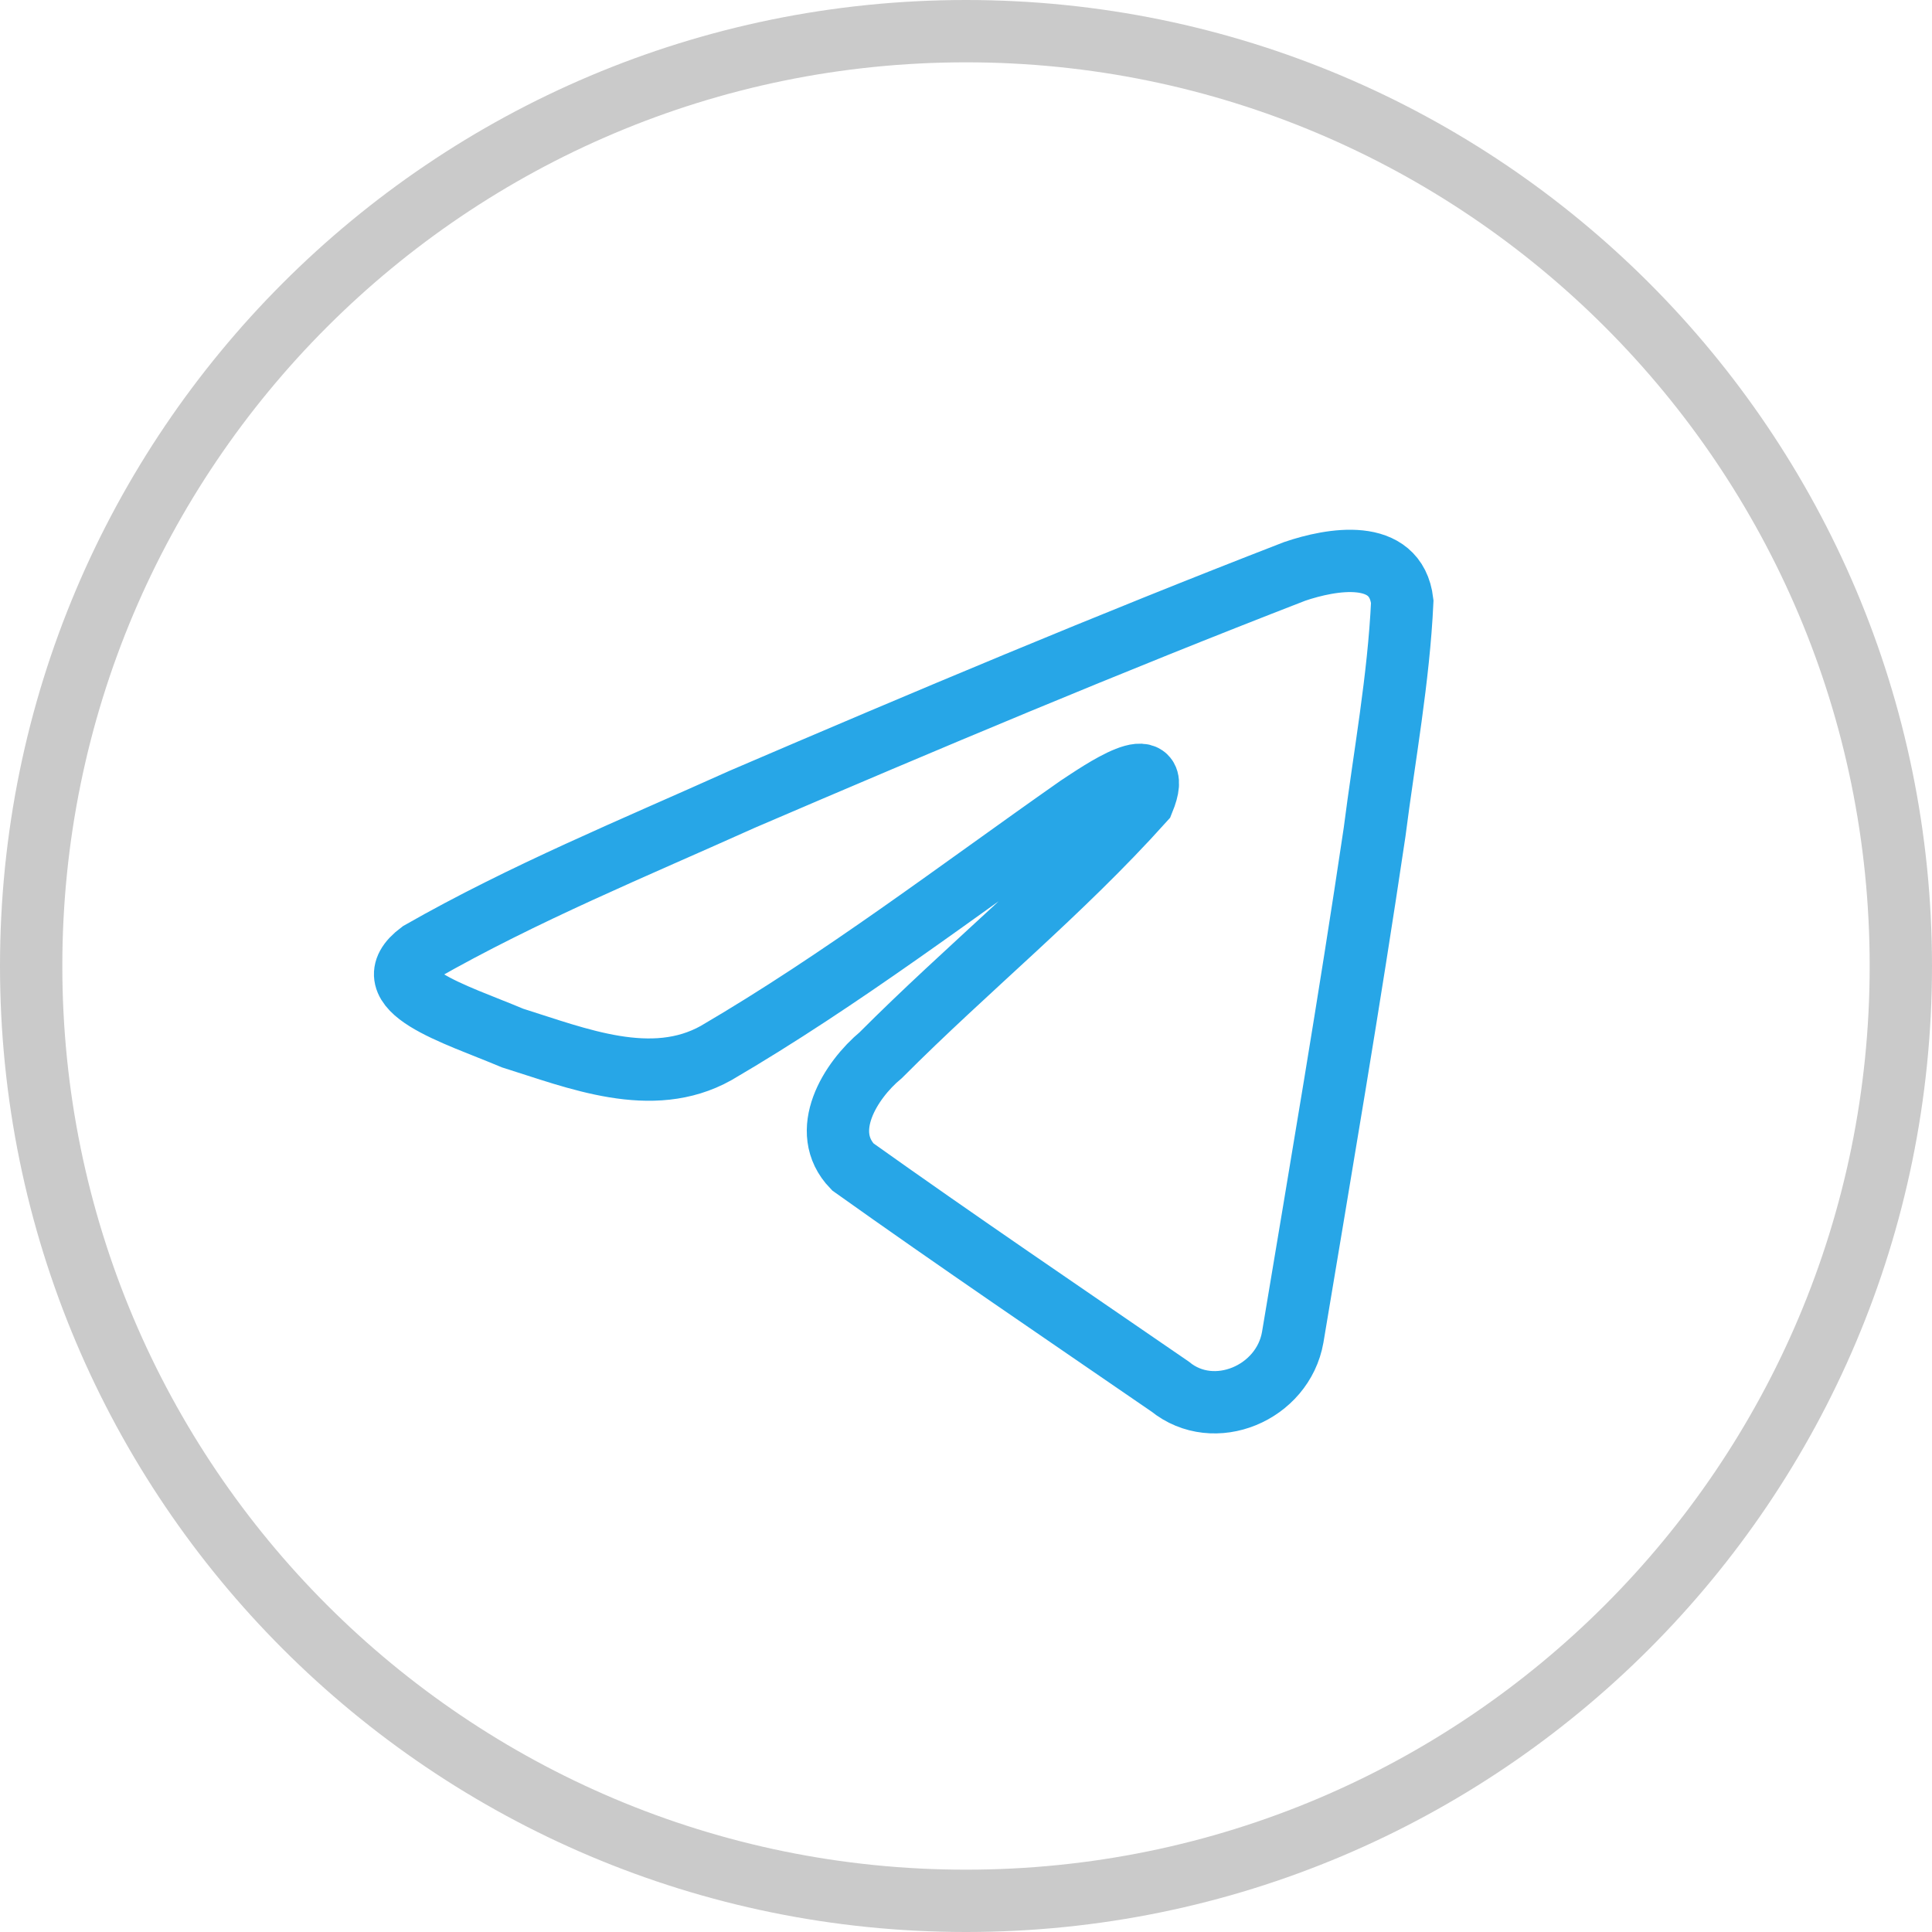
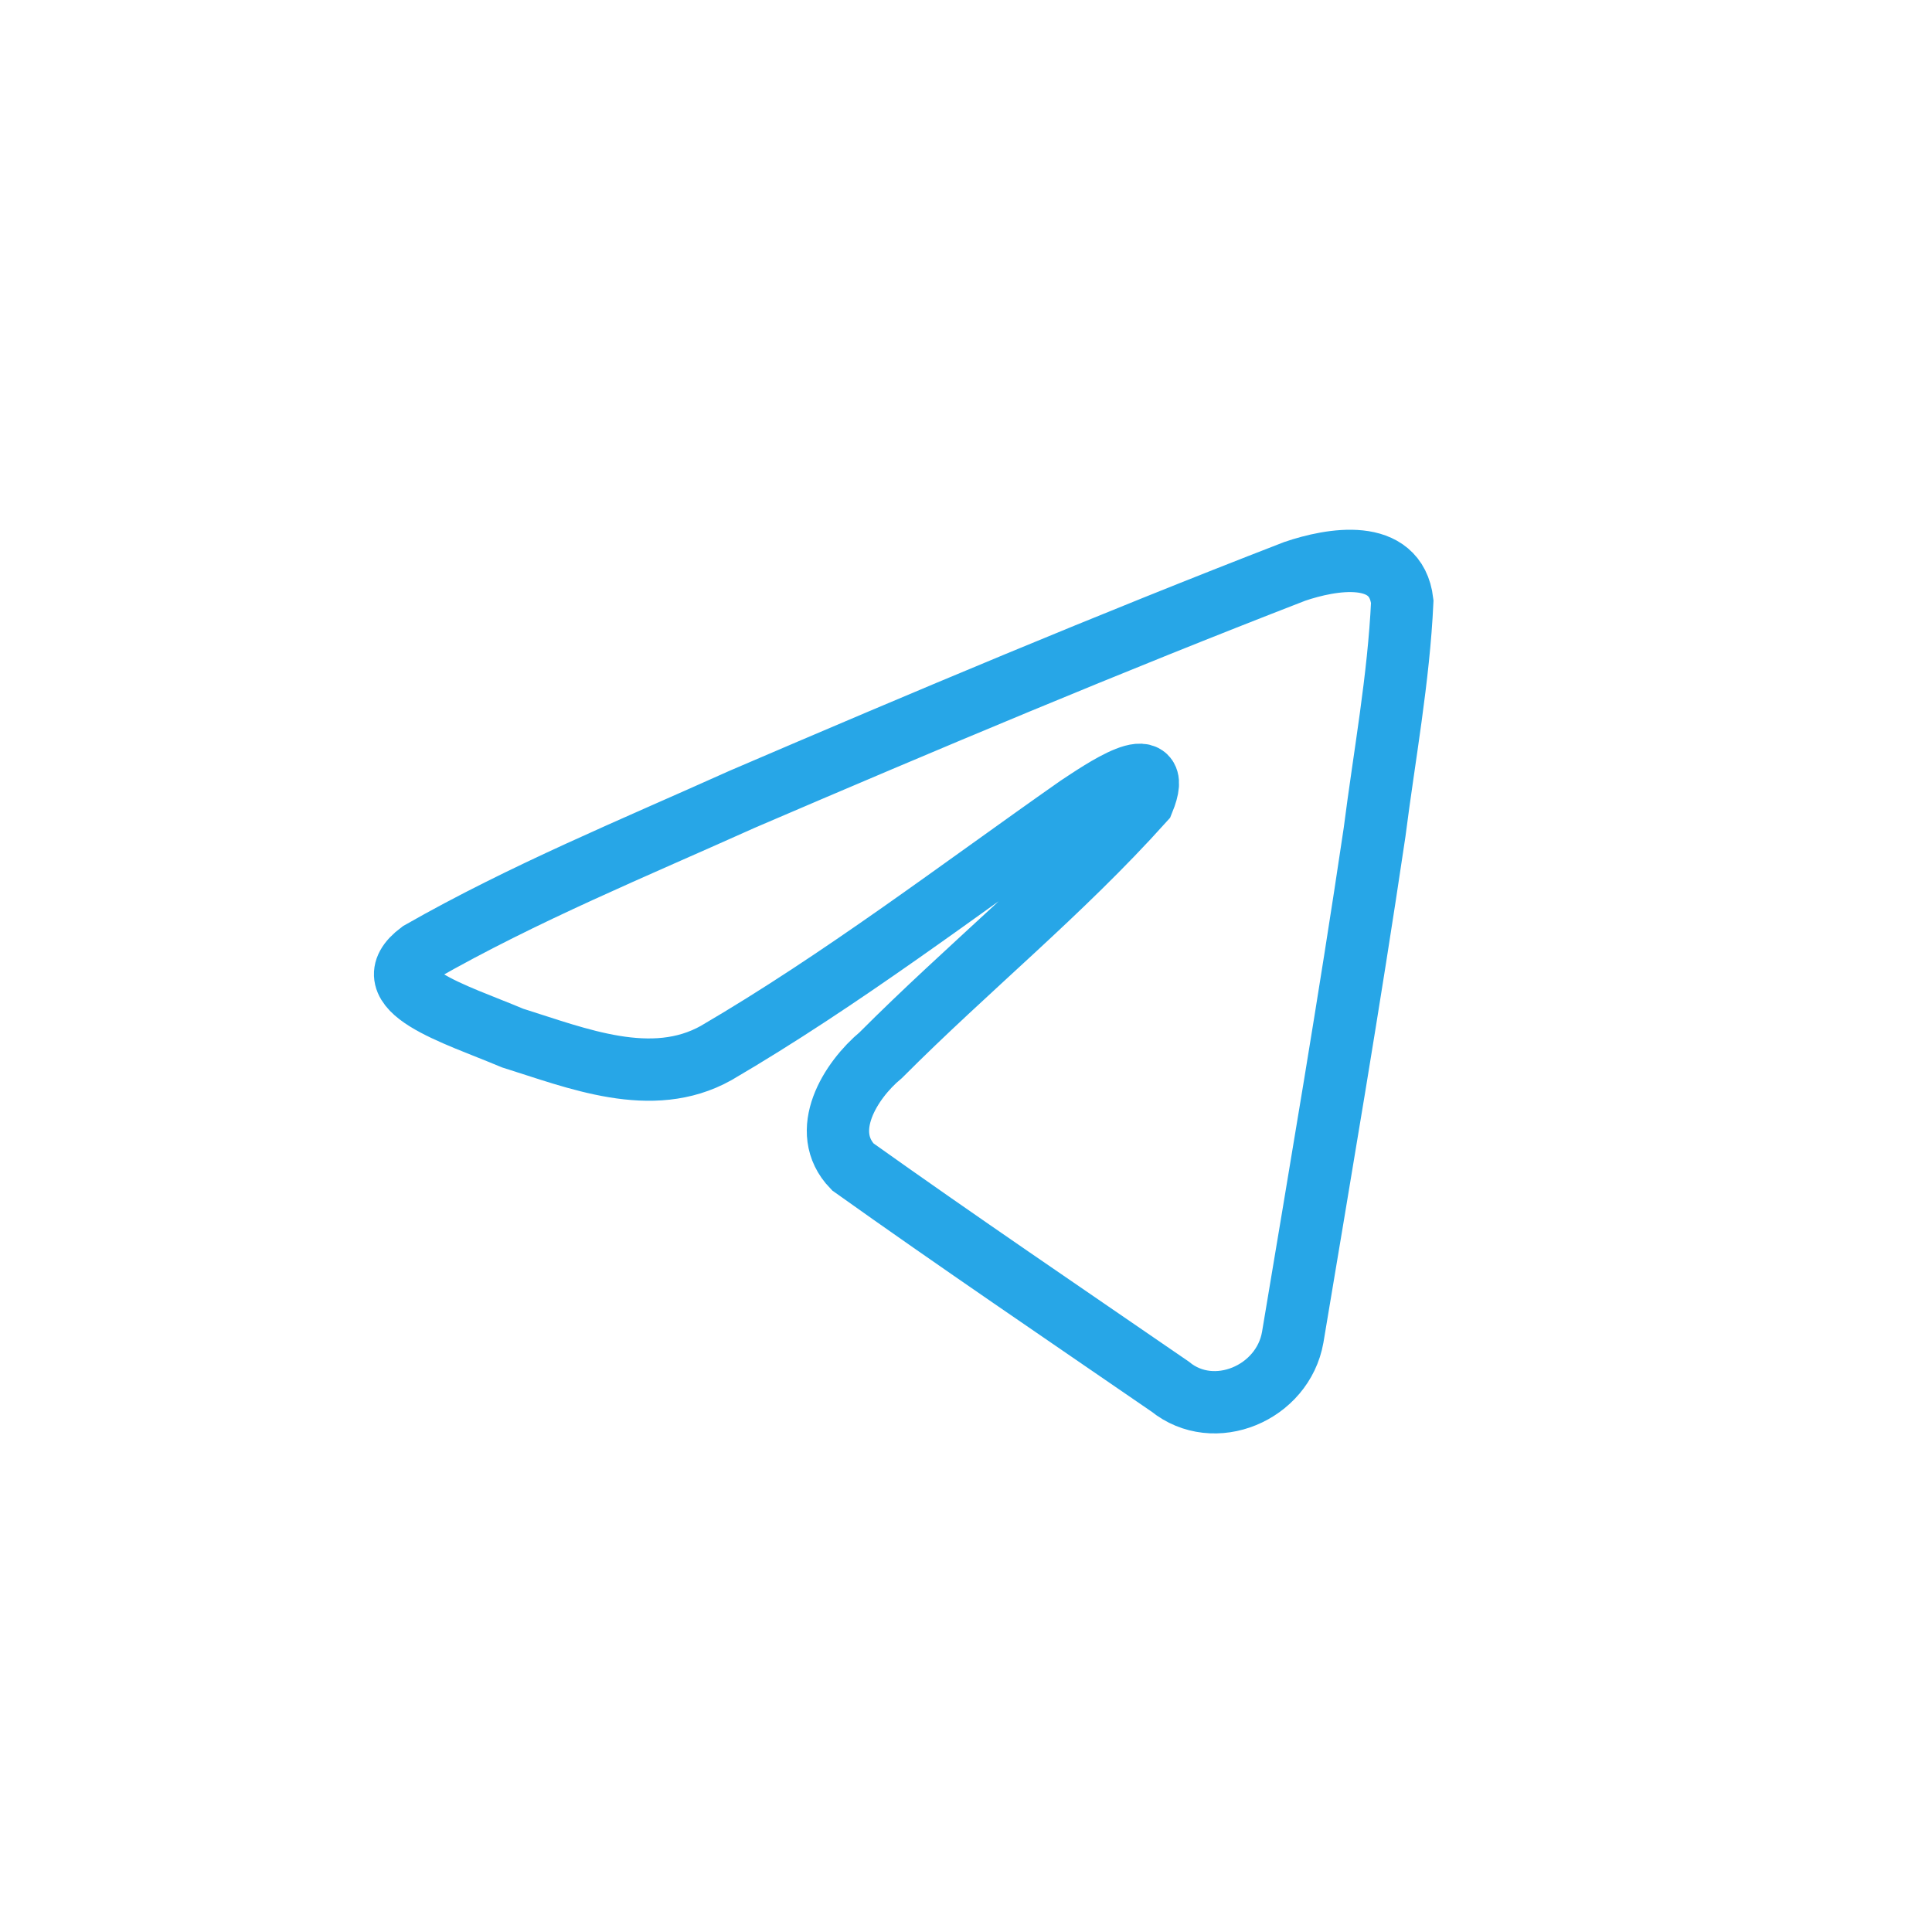
<svg xmlns="http://www.w3.org/2000/svg" width="62" height="62" viewBox="0 0 62 62" fill="none">
-   <path d="M31 61C47.569 61 61 47.569 61 31C61 14.431 47.569 1 31 1C14.431 1 1 14.431 1 31C1 47.569 14.431 61 31 61Z" stroke="#CACACA" stroke-width="2" stroke-miterlimit="10" />
  <path d="M23.821 25.648C29.697 23.126 35.597 20.641 41.552 18.335C42.711 17.941 44.795 17.554 45 19.307C44.885 21.785 44.426 24.246 44.112 26.706C43.309 32.119 42.385 37.52 41.485 42.914C41.171 44.71 38.961 45.645 37.548 44.495C34.148 42.157 30.724 39.838 27.366 37.446C26.267 36.308 27.288 34.672 28.266 33.86C31.068 31.049 34.033 28.662 36.69 25.704C37.409 23.944 35.289 25.427 34.595 25.882C30.76 28.57 27.022 31.43 22.982 33.792C20.917 34.948 18.513 33.958 16.448 33.312C14.6 32.531 11.888 31.744 13.483 30.557C16.805 28.661 20.343 27.213 23.821 25.648Z" stroke="#27A6E7" stroke-width="2" stroke-miterlimit="10" />
</svg>